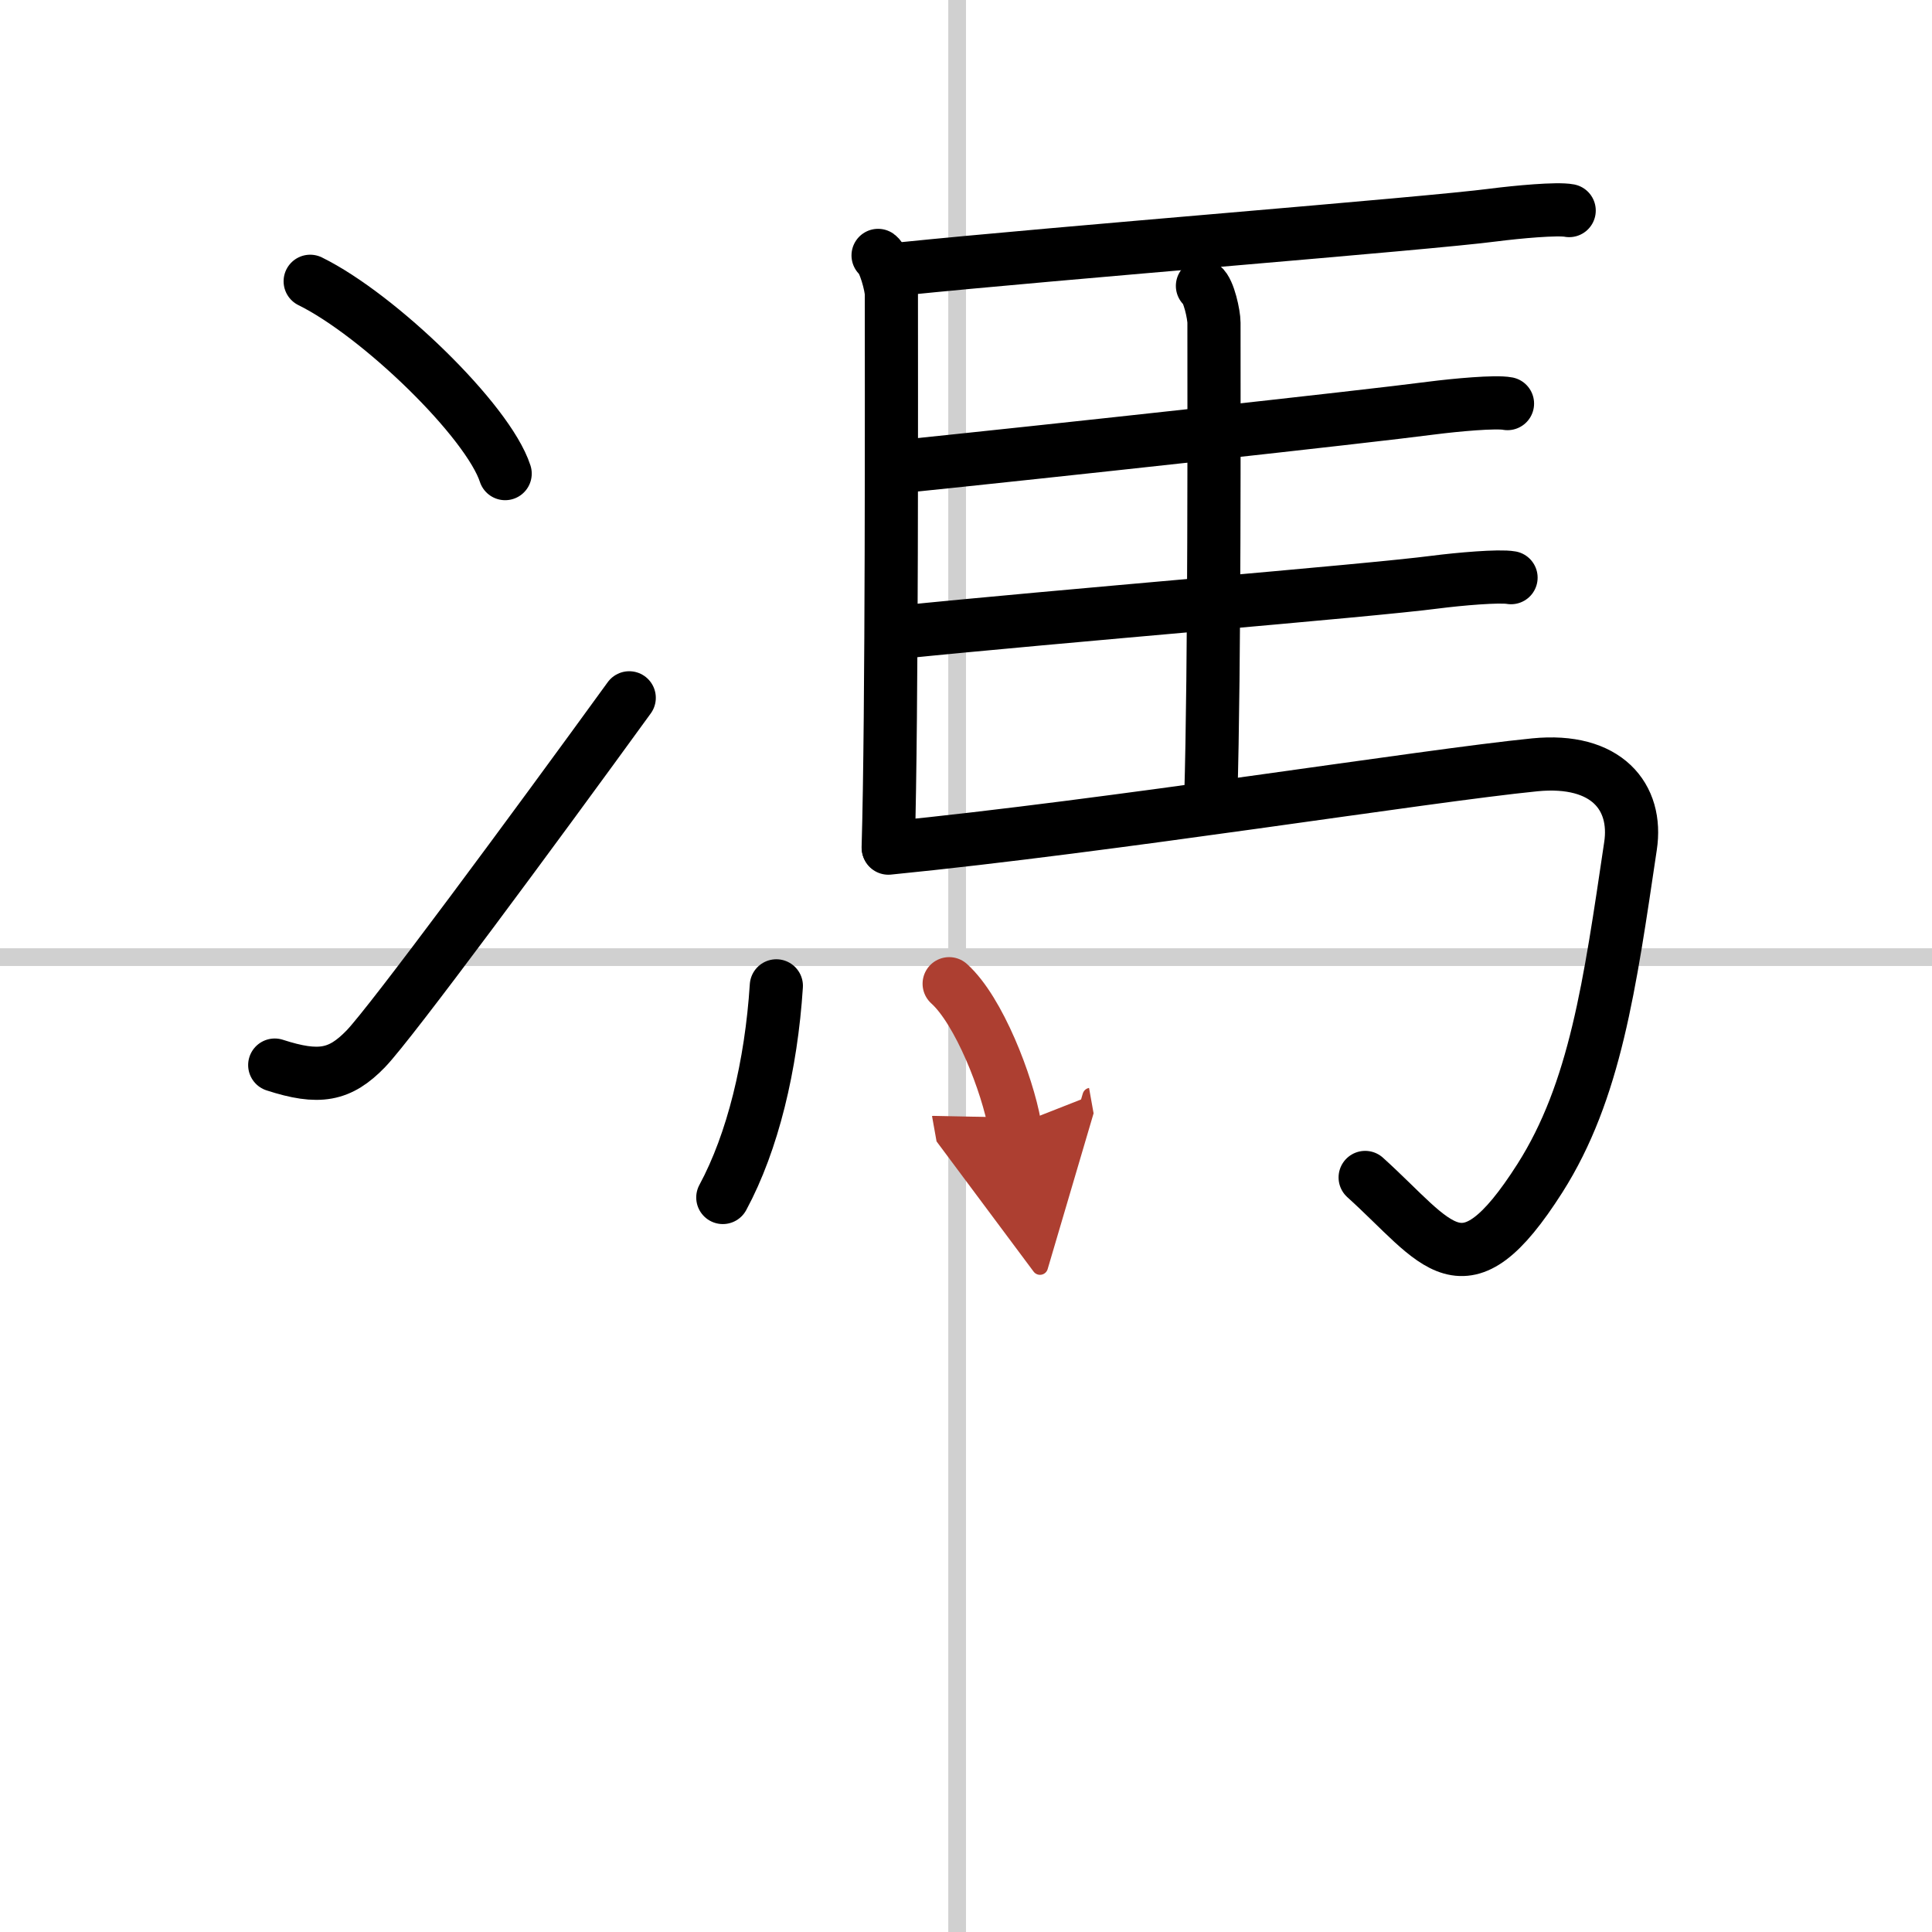
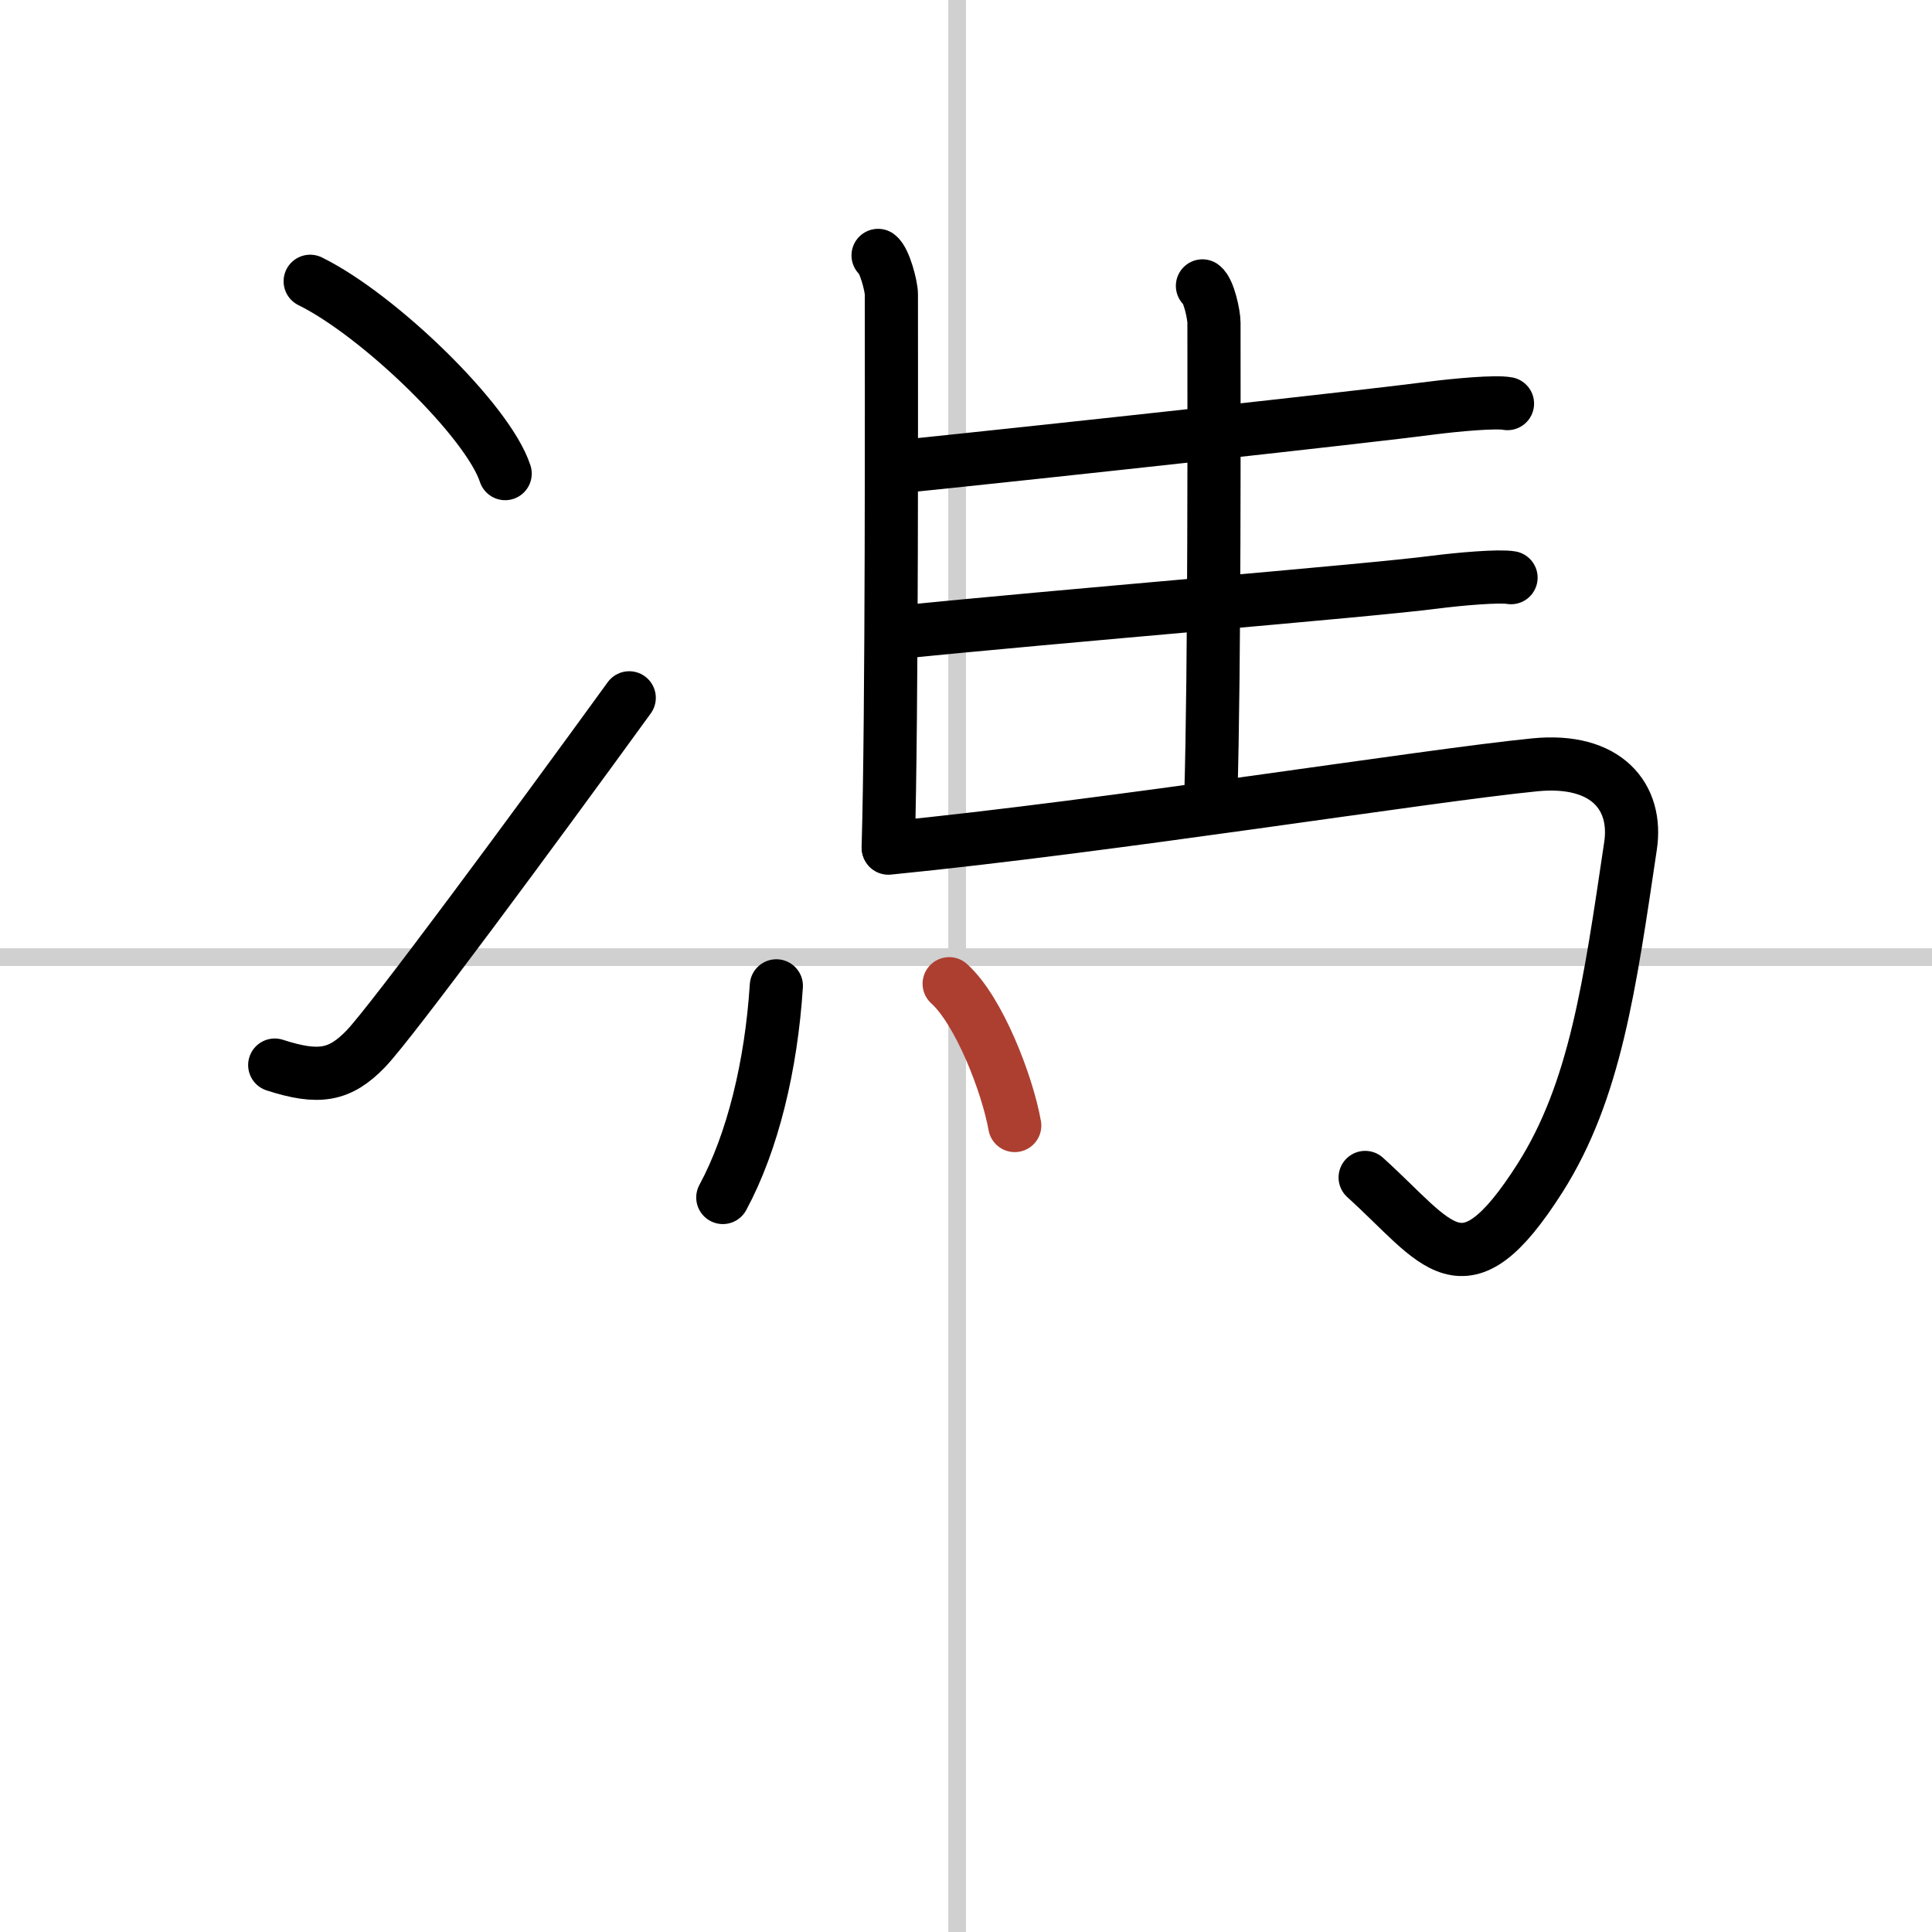
<svg xmlns="http://www.w3.org/2000/svg" width="400" height="400" viewBox="0 0 109 109">
  <defs>
    <marker id="a" markerWidth="4" orient="auto" refX="1" refY="5" viewBox="0 0 10 10">
-       <polyline points="0 0 10 5 0 10 1 5" fill="#ad3f31" stroke="#ad3f31" />
-     </marker>
+       </marker>
  </defs>
  <g fill="none" stroke="#000" stroke-linecap="round" stroke-linejoin="round" stroke-width="3">
-     <rect width="100%" height="100%" fill="#fff" stroke="#fff" />
    <line x1="54" x2="54" y2="109" stroke="#d0d0d0" stroke-width="1" />
    <line x2="109" y1="54" y2="54" stroke="#d0d0d0" stroke-width="1" />
    <path d="m17.5 15.87c3.88 1.91 10.03 7.87 11 10.85" />
    <path d="m15.5 60.09c2.5 0.81 3.68 0.59 5.14-0.92 1.42-1.47 9.44-12.33 14.86-19.8" />
    <path d="m49.54 14.41c0.36 0.26 0.75 1.73 0.75 2.19 0 4.65 0.04 23.88-0.18 31.21" />
-     <path d="m50.84 15.17c8.88-0.91 29.62-2.54 33.43-3.04 1.33-0.17 3.59-0.38 4.26-0.25" />
    <path d="m67.84 16.13c0.36 0.26 0.65 1.63 0.65 2.08 0 4.65 0.04 19.48-0.18 26.81" />
    <path d="m50.45 26.36c8.88-0.91 26.53-2.84 30.34-3.34 1.33-0.17 3.59-0.38 4.26-0.25" />
    <path d="m50.65 35.68c8.88-0.91 26.53-2.34 30.34-2.84 1.33-0.17 3.59-0.37 4.26-0.25" />
    <path d="m50.12 47.85c12.63-1.25 30.24-4.08 36.47-4.7 4.05-0.4 5.82 1.81 5.4 4.58-1.17 7.87-1.99 13.83-5.11 18.74-4.35 6.83-5.74 3.68-9.86-0.04" />
    <path d="m43.8 55.62c-0.29 4.5-1.33 8.81-3.02 11.94" />
    <path d="m53.55 55.5c1.68 1.51 3.28 5.65 3.7 8" marker-end="url(#a)" stroke="#ad3f31" />
  </g>
</svg>